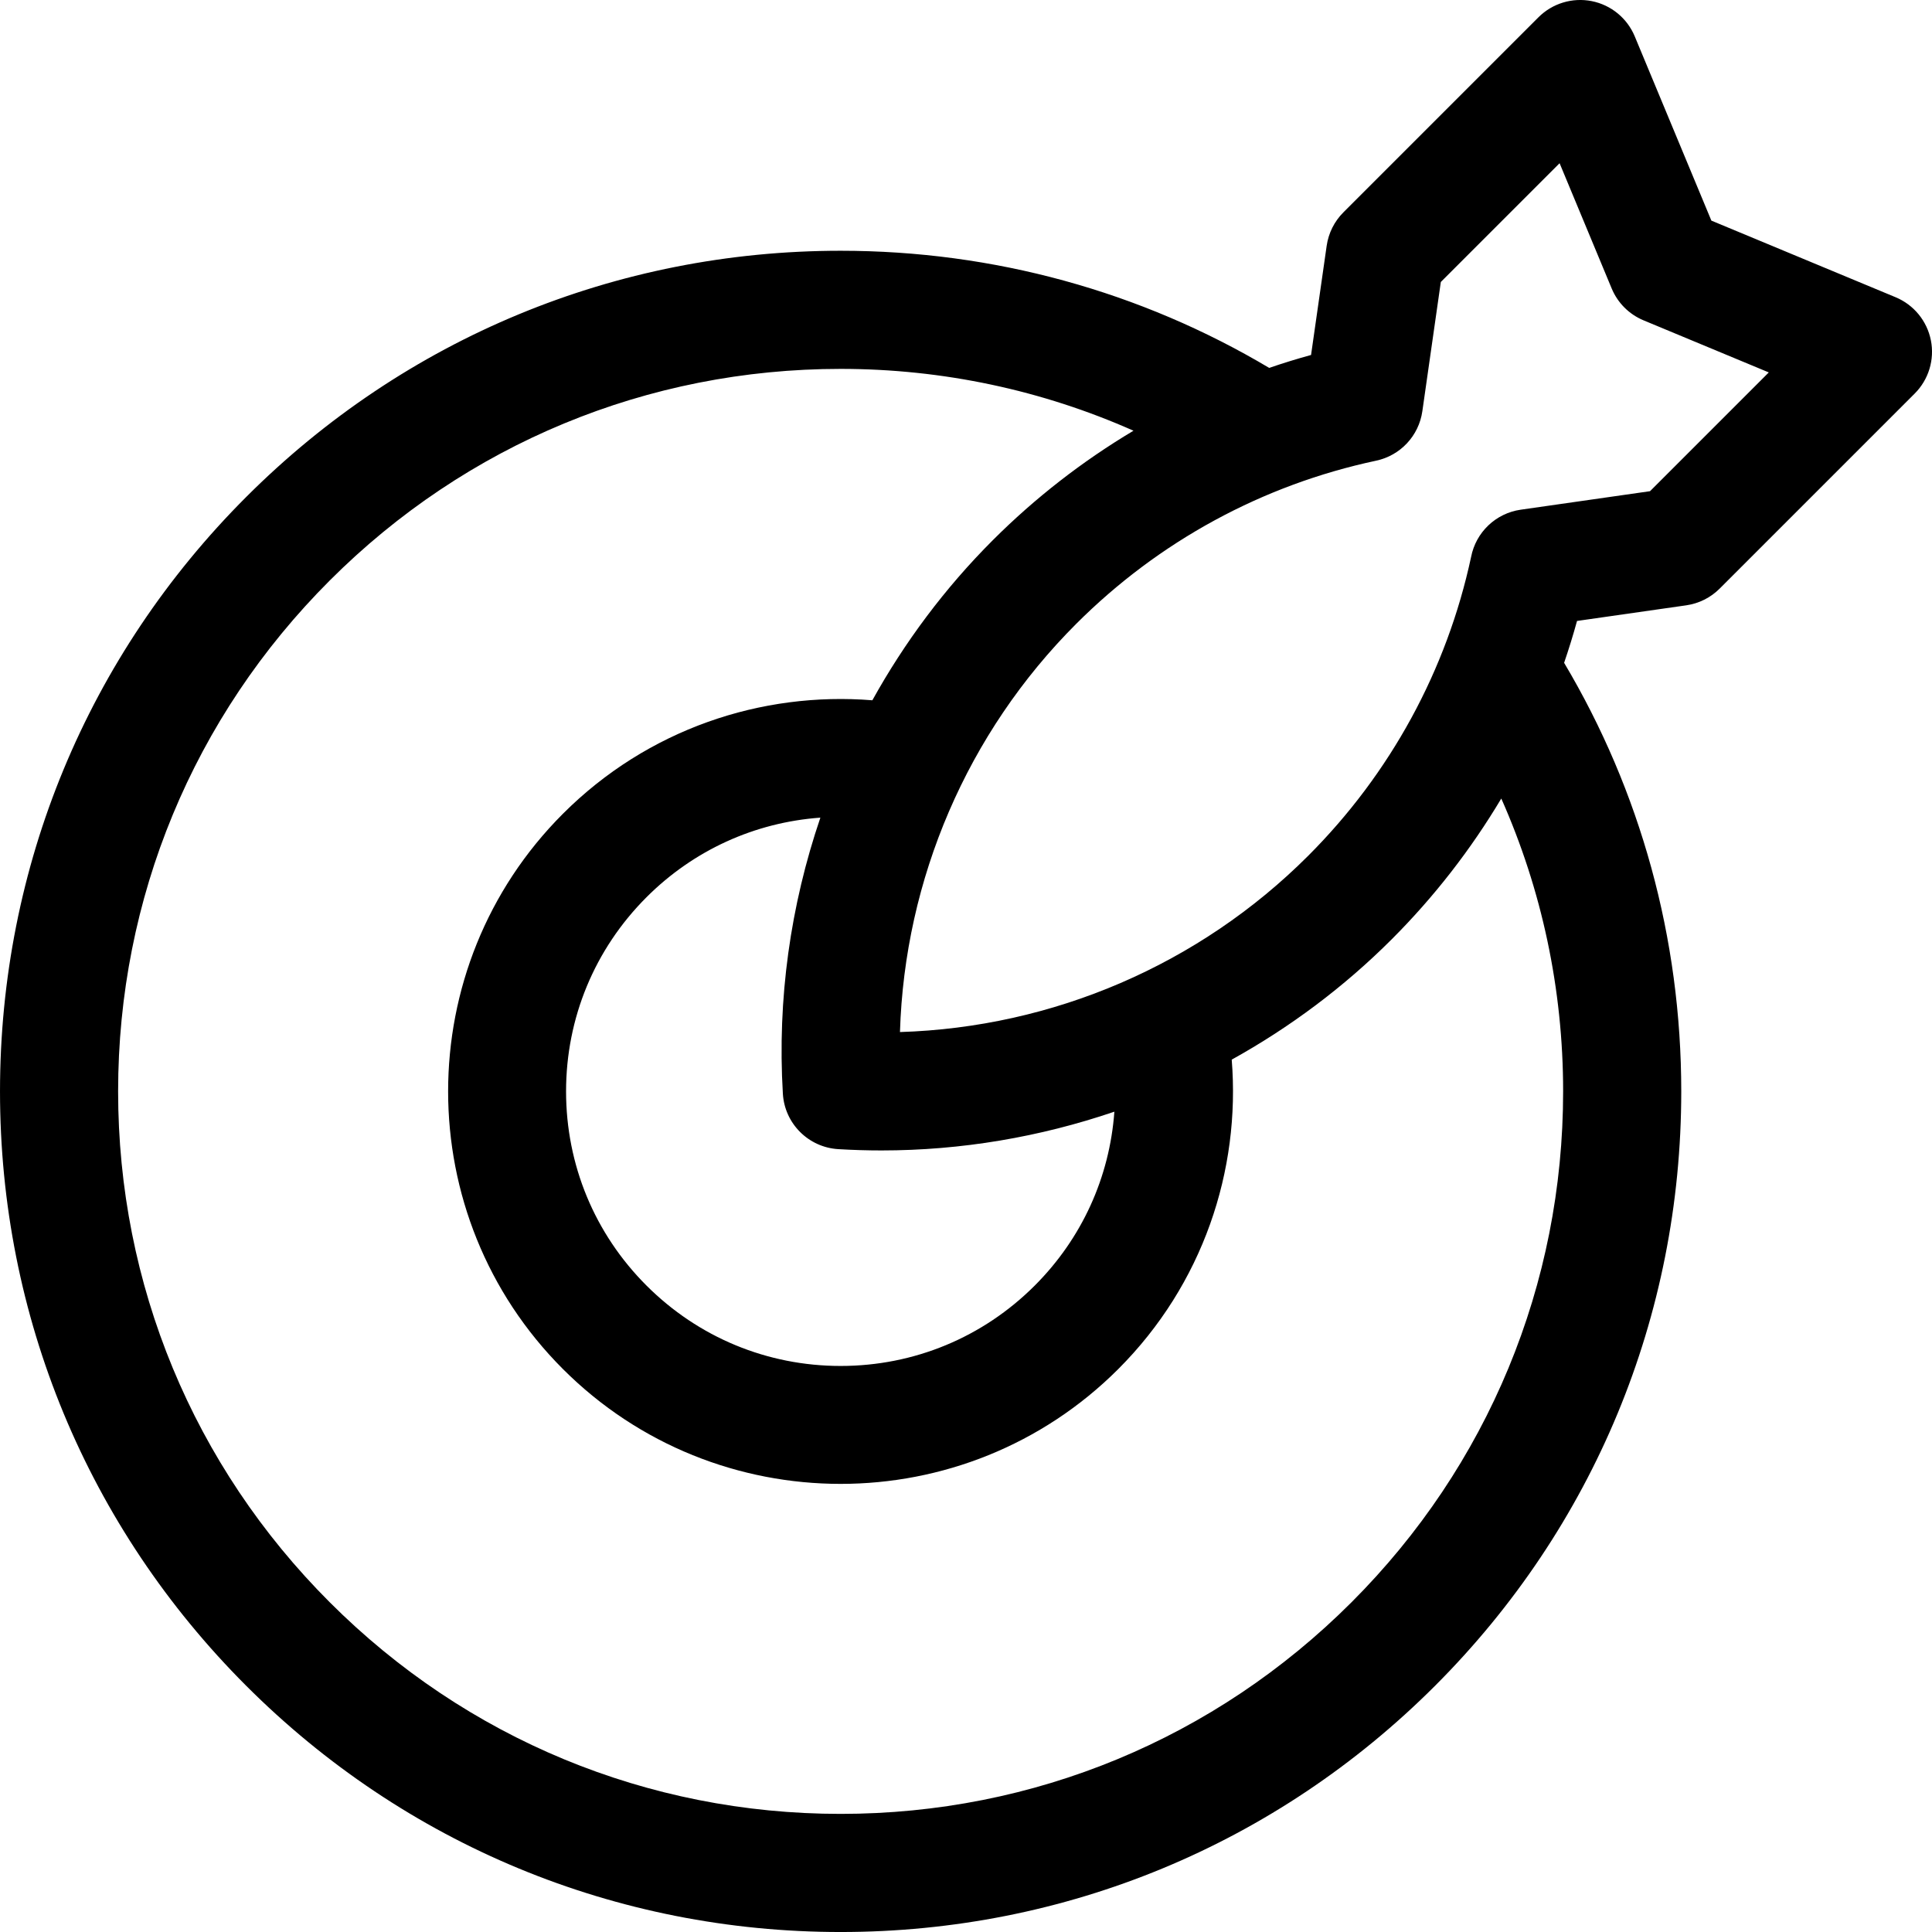
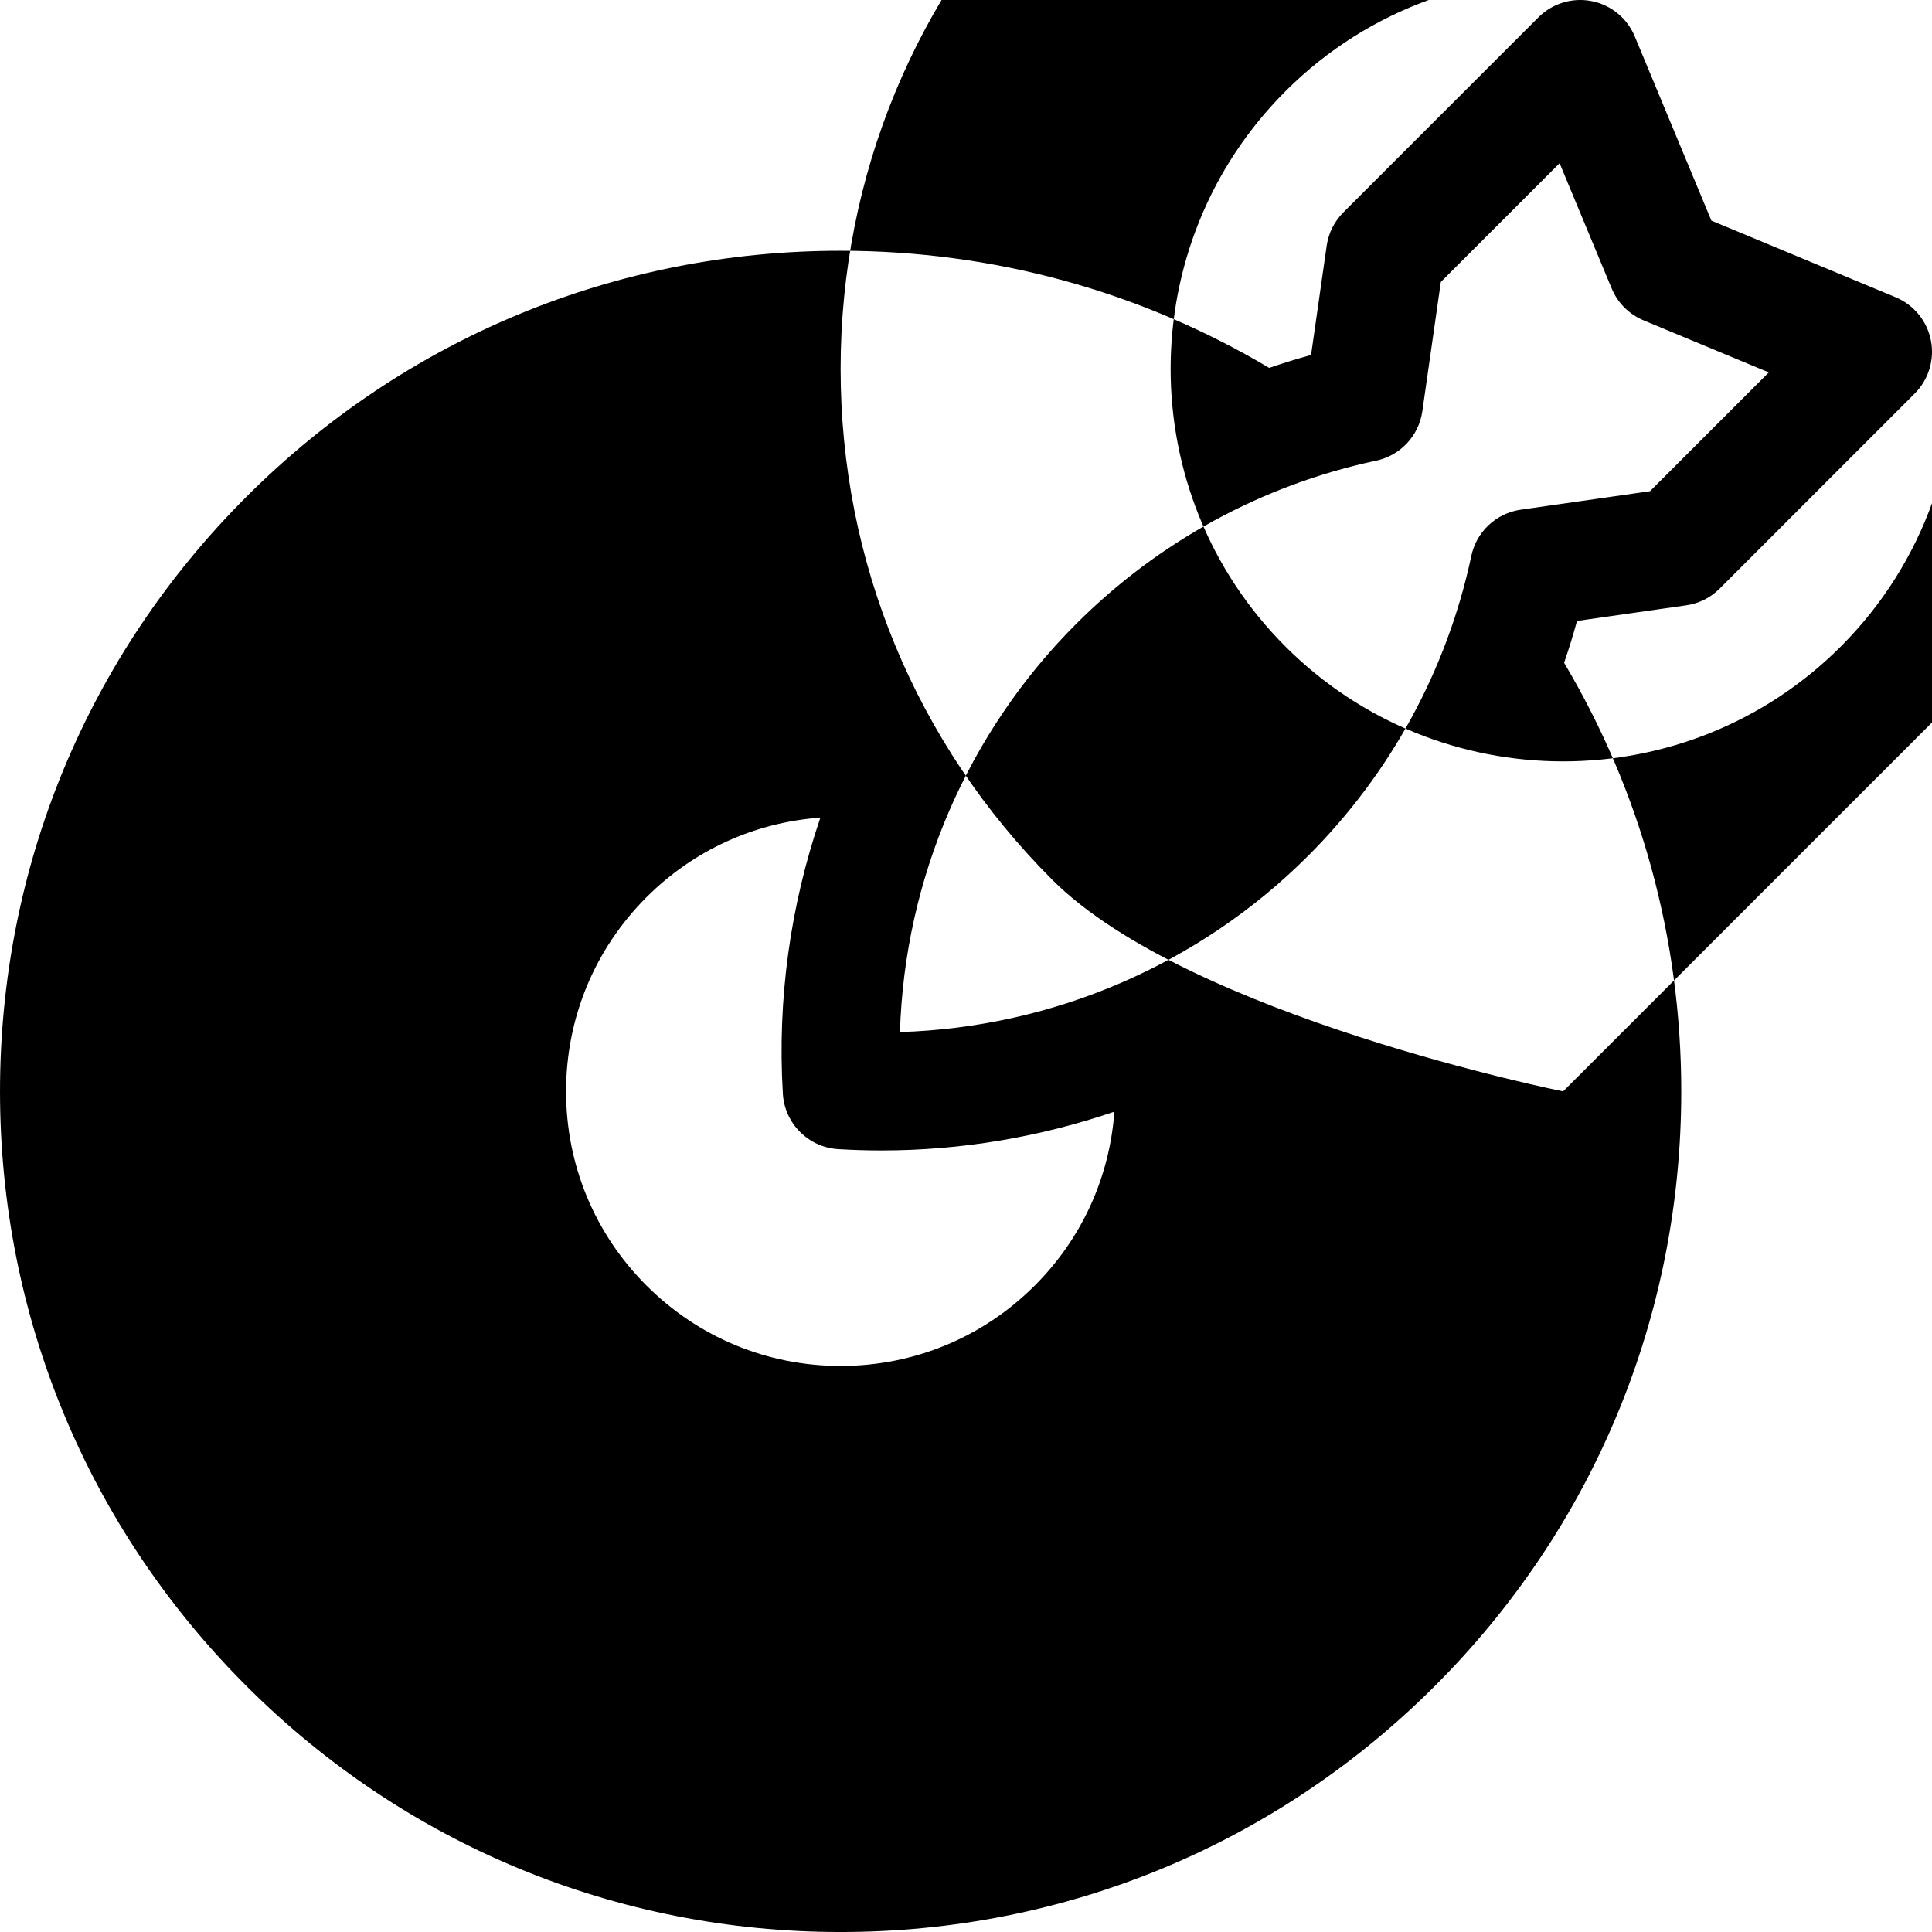
<svg xmlns="http://www.w3.org/2000/svg" fill="#000000" height="800px" width="800px" version="1.1" viewBox="0 0 196.288 196.288" enable-background="new 0 0 196.288 196.288">
  <g>
-     <path d="m196.174,34.573c-0.39-1.964-1.733-3.604-3.582-4.374l-18.719-7.785-7.785-18.719c-0.769-1.849-2.41-3.192-4.374-3.582-1.966-0.388-3.993,0.227-5.409,1.643l-19.82,19.82c-0.917,0.918-1.513,2.108-1.697,3.393l-1.587,11.096c-1.435,0.393-2.853,0.833-4.255,1.312-13.042-7.756-27.972-11.901-43.542-11.901-22.813,0-44.26,8.884-60.391,25.015s-25.013,37.579-25.013,60.392 8.884,44.26 25.015,60.391 37.578,25.015 60.391,25.015 44.26-8.884 60.391-25.015 25.015-37.578 25.015-60.391c0-15.57-4.145-30.5-11.901-43.542 0.478-1.402 0.918-2.82 1.311-4.254l11.097-1.588c1.285-0.184 2.475-0.779 3.393-1.697l19.82-19.82c1.415-1.416 2.031-3.445 1.642-5.409zm-41.673,17.211c-2.536,0.363-4.554,2.295-5.039,4.797-2.472,11.509-8.196,22.009-16.558,30.371-11.064,11.064-25.933,17.428-41.469,17.902 0.474-15.537 6.838-30.405 17.902-41.469 8.388-8.388 18.928-14.122 30.48-16.582 2.461-0.524 4.334-2.528 4.69-5.019l1.878-13.135 12.067-12.066 5.292,12.726c0.609,1.464 1.772,2.627 3.236,3.236l12.726,5.292-12.067,12.067-13.138,1.88zm-74.963,59.337c0.182,3.031 2.599,5.448 5.63,5.63 1.468,0.088 2.932,0.132 4.394,0.132 8.113,0 16.097-1.364 23.656-3.938-0.484,6.674-3.308,12.884-8.087,17.664-5.269,5.269-12.273,8.17-19.725,8.17s-14.456-2.902-19.725-8.17c-5.269-5.269-8.17-12.273-8.17-19.725s2.902-14.456 8.17-19.725c4.781-4.781 10.992-7.604 17.668-8.088-3.039,8.92-4.388,18.435-3.811,28.05zm79.273-.238c0,19.607-7.635,38.041-21.5,51.905-13.864,13.865-32.298,21.5-51.905,21.5s-38.041-7.635-51.905-21.5c-13.866-13.864-21.501-32.298-21.501-51.905s7.635-38.041 21.5-51.905c13.864-13.865 32.298-21.5 51.905-21.5 10.423,0 20.506,2.178 29.755,6.282-5.175,3.086-9.984,6.814-14.31,11.14-4.861,4.861-8.946,10.345-12.22,16.247-11.263-0.906-22.839,2.93-31.436,11.527-15.555,15.555-15.555,40.865 0,56.42 7.777,7.777 17.994,11.666 28.21,11.666s20.433-3.889 28.21-11.666c8.597-8.597 12.433-20.174 11.527-31.437 5.902-3.273 11.386-7.358 16.247-12.219 4.325-4.325 8.054-9.135 11.14-14.309 4.105,9.248 6.283,19.331 6.283,29.754z" />
+     <path d="m196.174,34.573c-0.39-1.964-1.733-3.604-3.582-4.374l-18.719-7.785-7.785-18.719c-0.769-1.849-2.41-3.192-4.374-3.582-1.966-0.388-3.993,0.227-5.409,1.643l-19.82,19.82c-0.917,0.918-1.513,2.108-1.697,3.393l-1.587,11.096c-1.435,0.393-2.853,0.833-4.255,1.312-13.042-7.756-27.972-11.901-43.542-11.901-22.813,0-44.26,8.884-60.391,25.015s-25.013,37.579-25.013,60.392 8.884,44.26 25.015,60.391 37.578,25.015 60.391,25.015 44.26-8.884 60.391-25.015 25.015-37.578 25.015-60.391c0-15.57-4.145-30.5-11.901-43.542 0.478-1.402 0.918-2.82 1.311-4.254l11.097-1.588c1.285-0.184 2.475-0.779 3.393-1.697l19.82-19.82c1.415-1.416 2.031-3.445 1.642-5.409zm-41.673,17.211c-2.536,0.363-4.554,2.295-5.039,4.797-2.472,11.509-8.196,22.009-16.558,30.371-11.064,11.064-25.933,17.428-41.469,17.902 0.474-15.537 6.838-30.405 17.902-41.469 8.388-8.388 18.928-14.122 30.48-16.582 2.461-0.524 4.334-2.528 4.69-5.019l1.878-13.135 12.067-12.066 5.292,12.726c0.609,1.464 1.772,2.627 3.236,3.236l12.726,5.292-12.067,12.067-13.138,1.88zm-74.963,59.337c0.182,3.031 2.599,5.448 5.63,5.63 1.468,0.088 2.932,0.132 4.394,0.132 8.113,0 16.097-1.364 23.656-3.938-0.484,6.674-3.308,12.884-8.087,17.664-5.269,5.269-12.273,8.17-19.725,8.17s-14.456-2.902-19.725-8.17c-5.269-5.269-8.17-12.273-8.17-19.725s2.902-14.456 8.17-19.725c4.781-4.781 10.992-7.604 17.668-8.088-3.039,8.92-4.388,18.435-3.811,28.05zm79.273-.238s-38.041-7.635-51.905-21.5c-13.866-13.864-21.501-32.298-21.501-51.905s7.635-38.041 21.5-51.905c13.864-13.865 32.298-21.5 51.905-21.5 10.423,0 20.506,2.178 29.755,6.282-5.175,3.086-9.984,6.814-14.31,11.14-4.861,4.861-8.946,10.345-12.22,16.247-11.263-0.906-22.839,2.93-31.436,11.527-15.555,15.555-15.555,40.865 0,56.42 7.777,7.777 17.994,11.666 28.21,11.666s20.433-3.889 28.21-11.666c8.597-8.597 12.433-20.174 11.527-31.437 5.902-3.273 11.386-7.358 16.247-12.219 4.325-4.325 8.054-9.135 11.14-14.309 4.105,9.248 6.283,19.331 6.283,29.754z" />
  </g>
</svg>